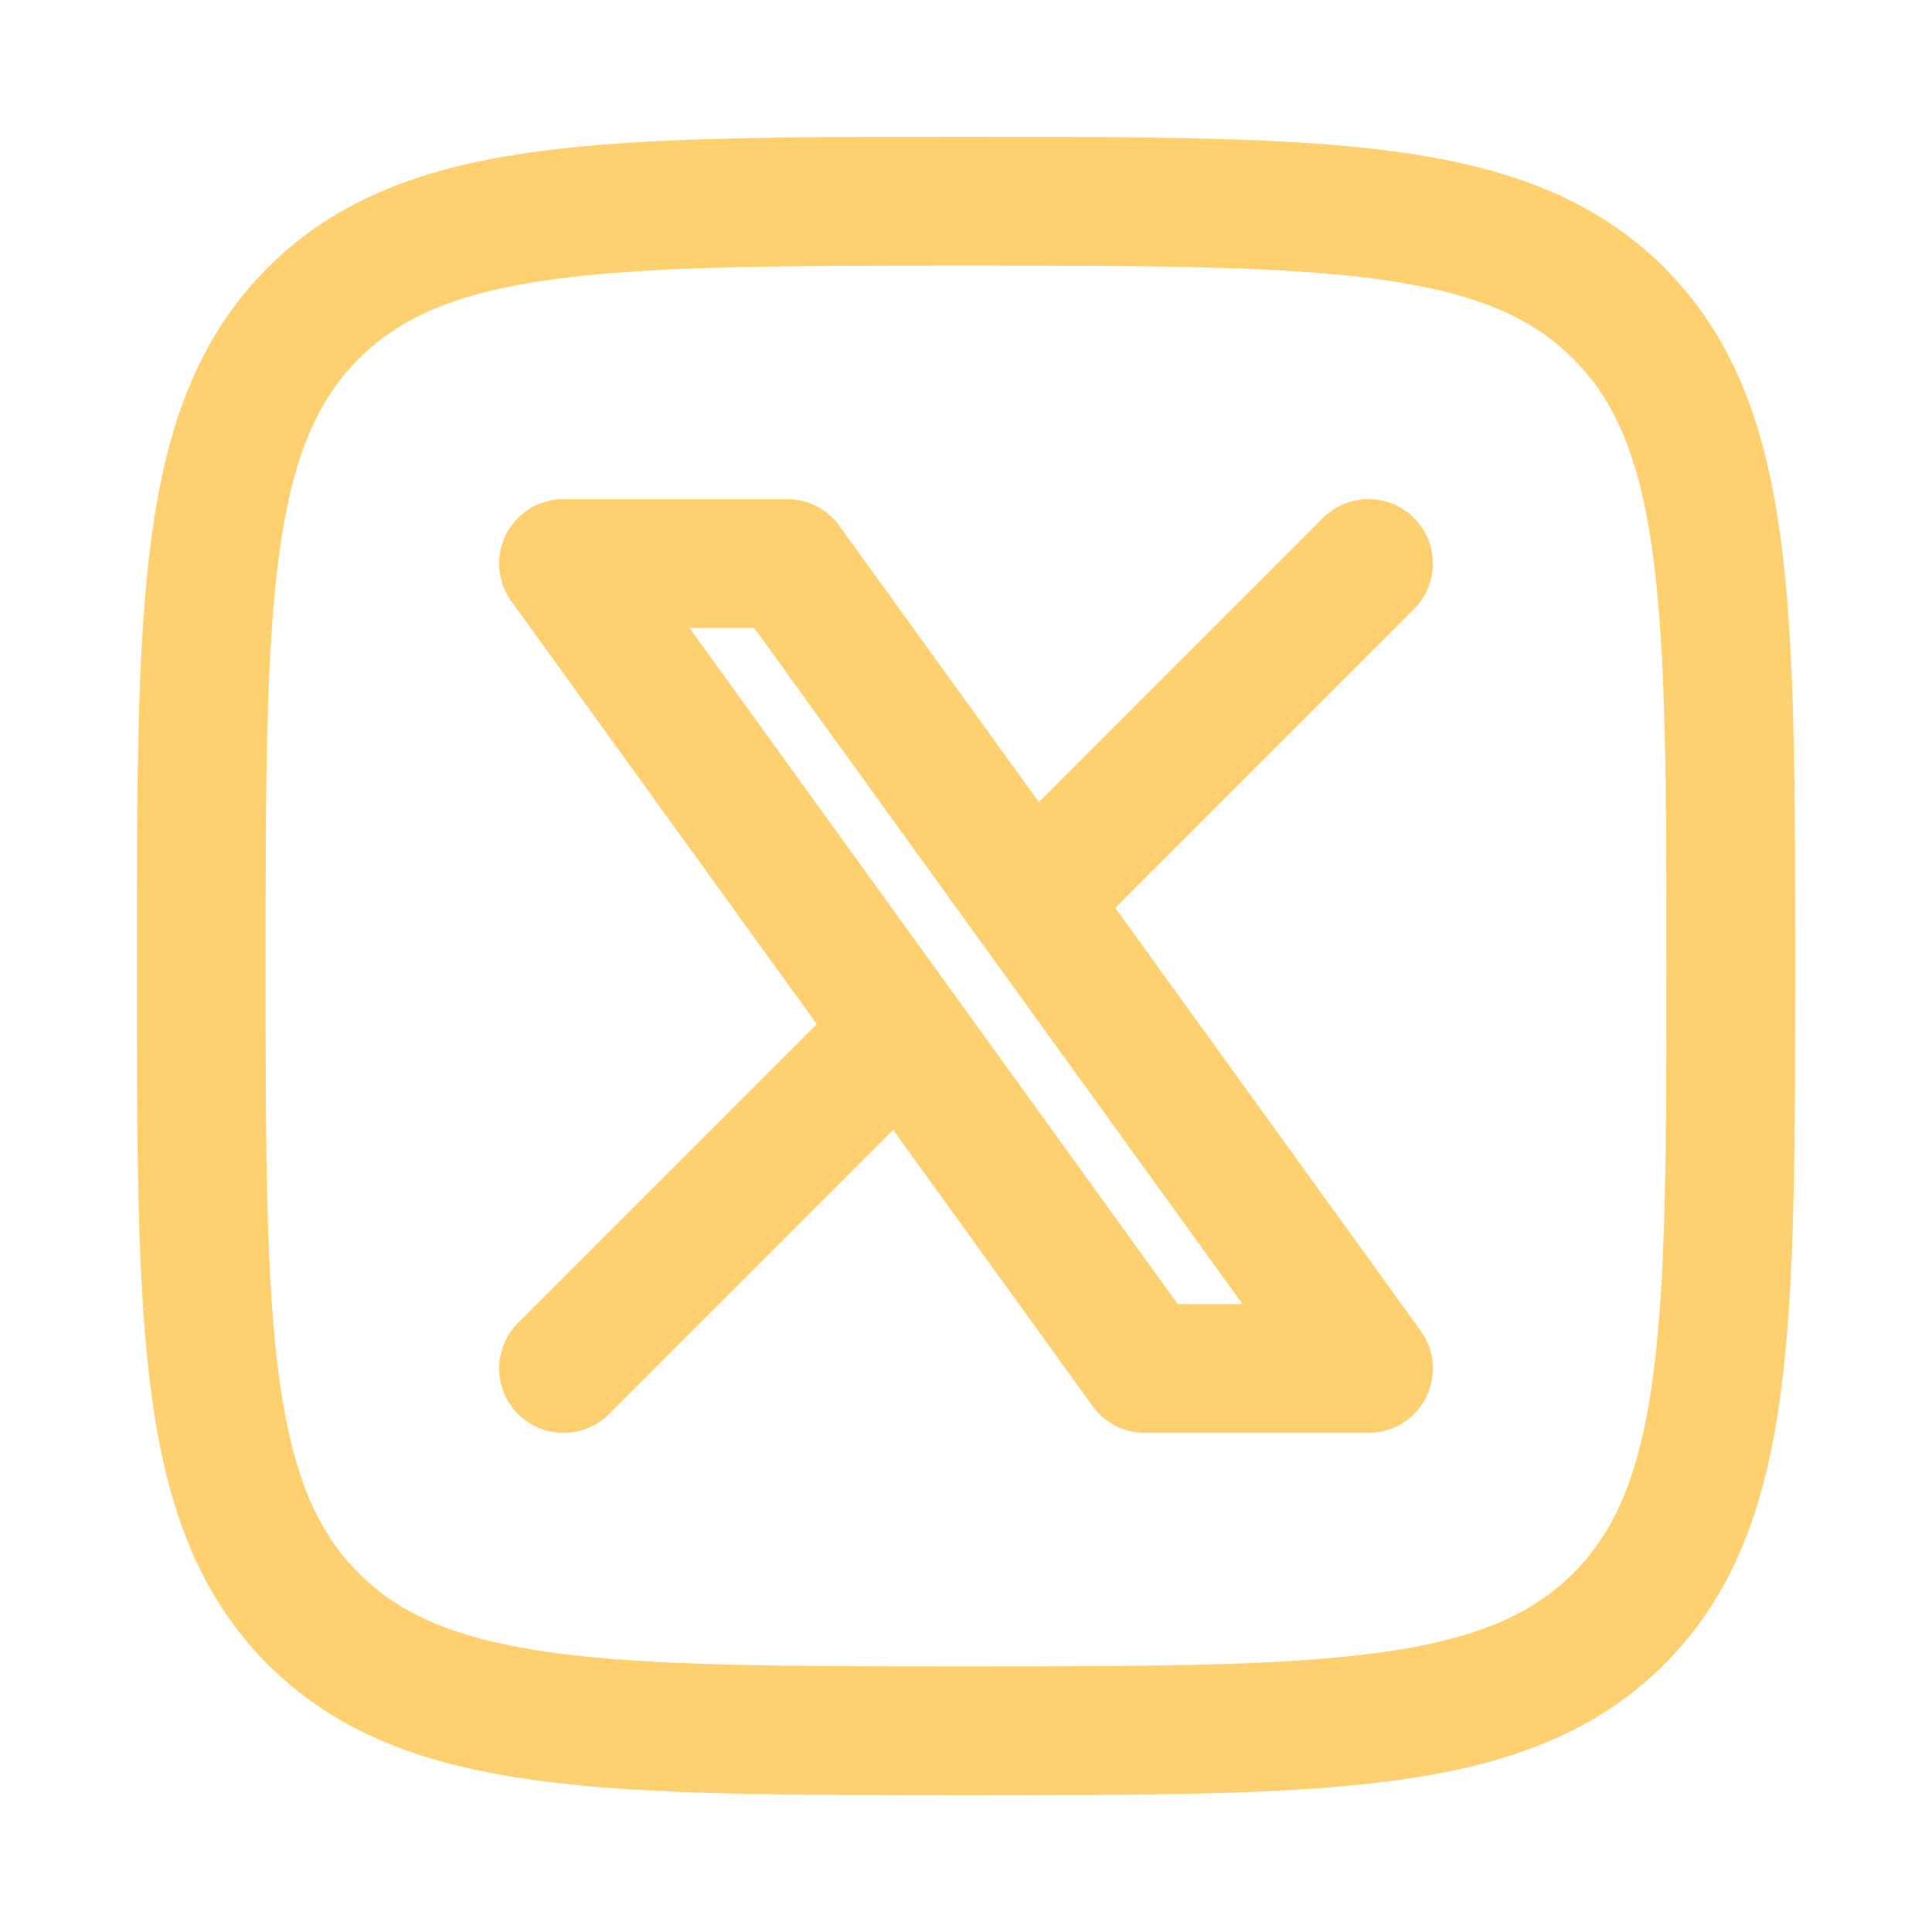
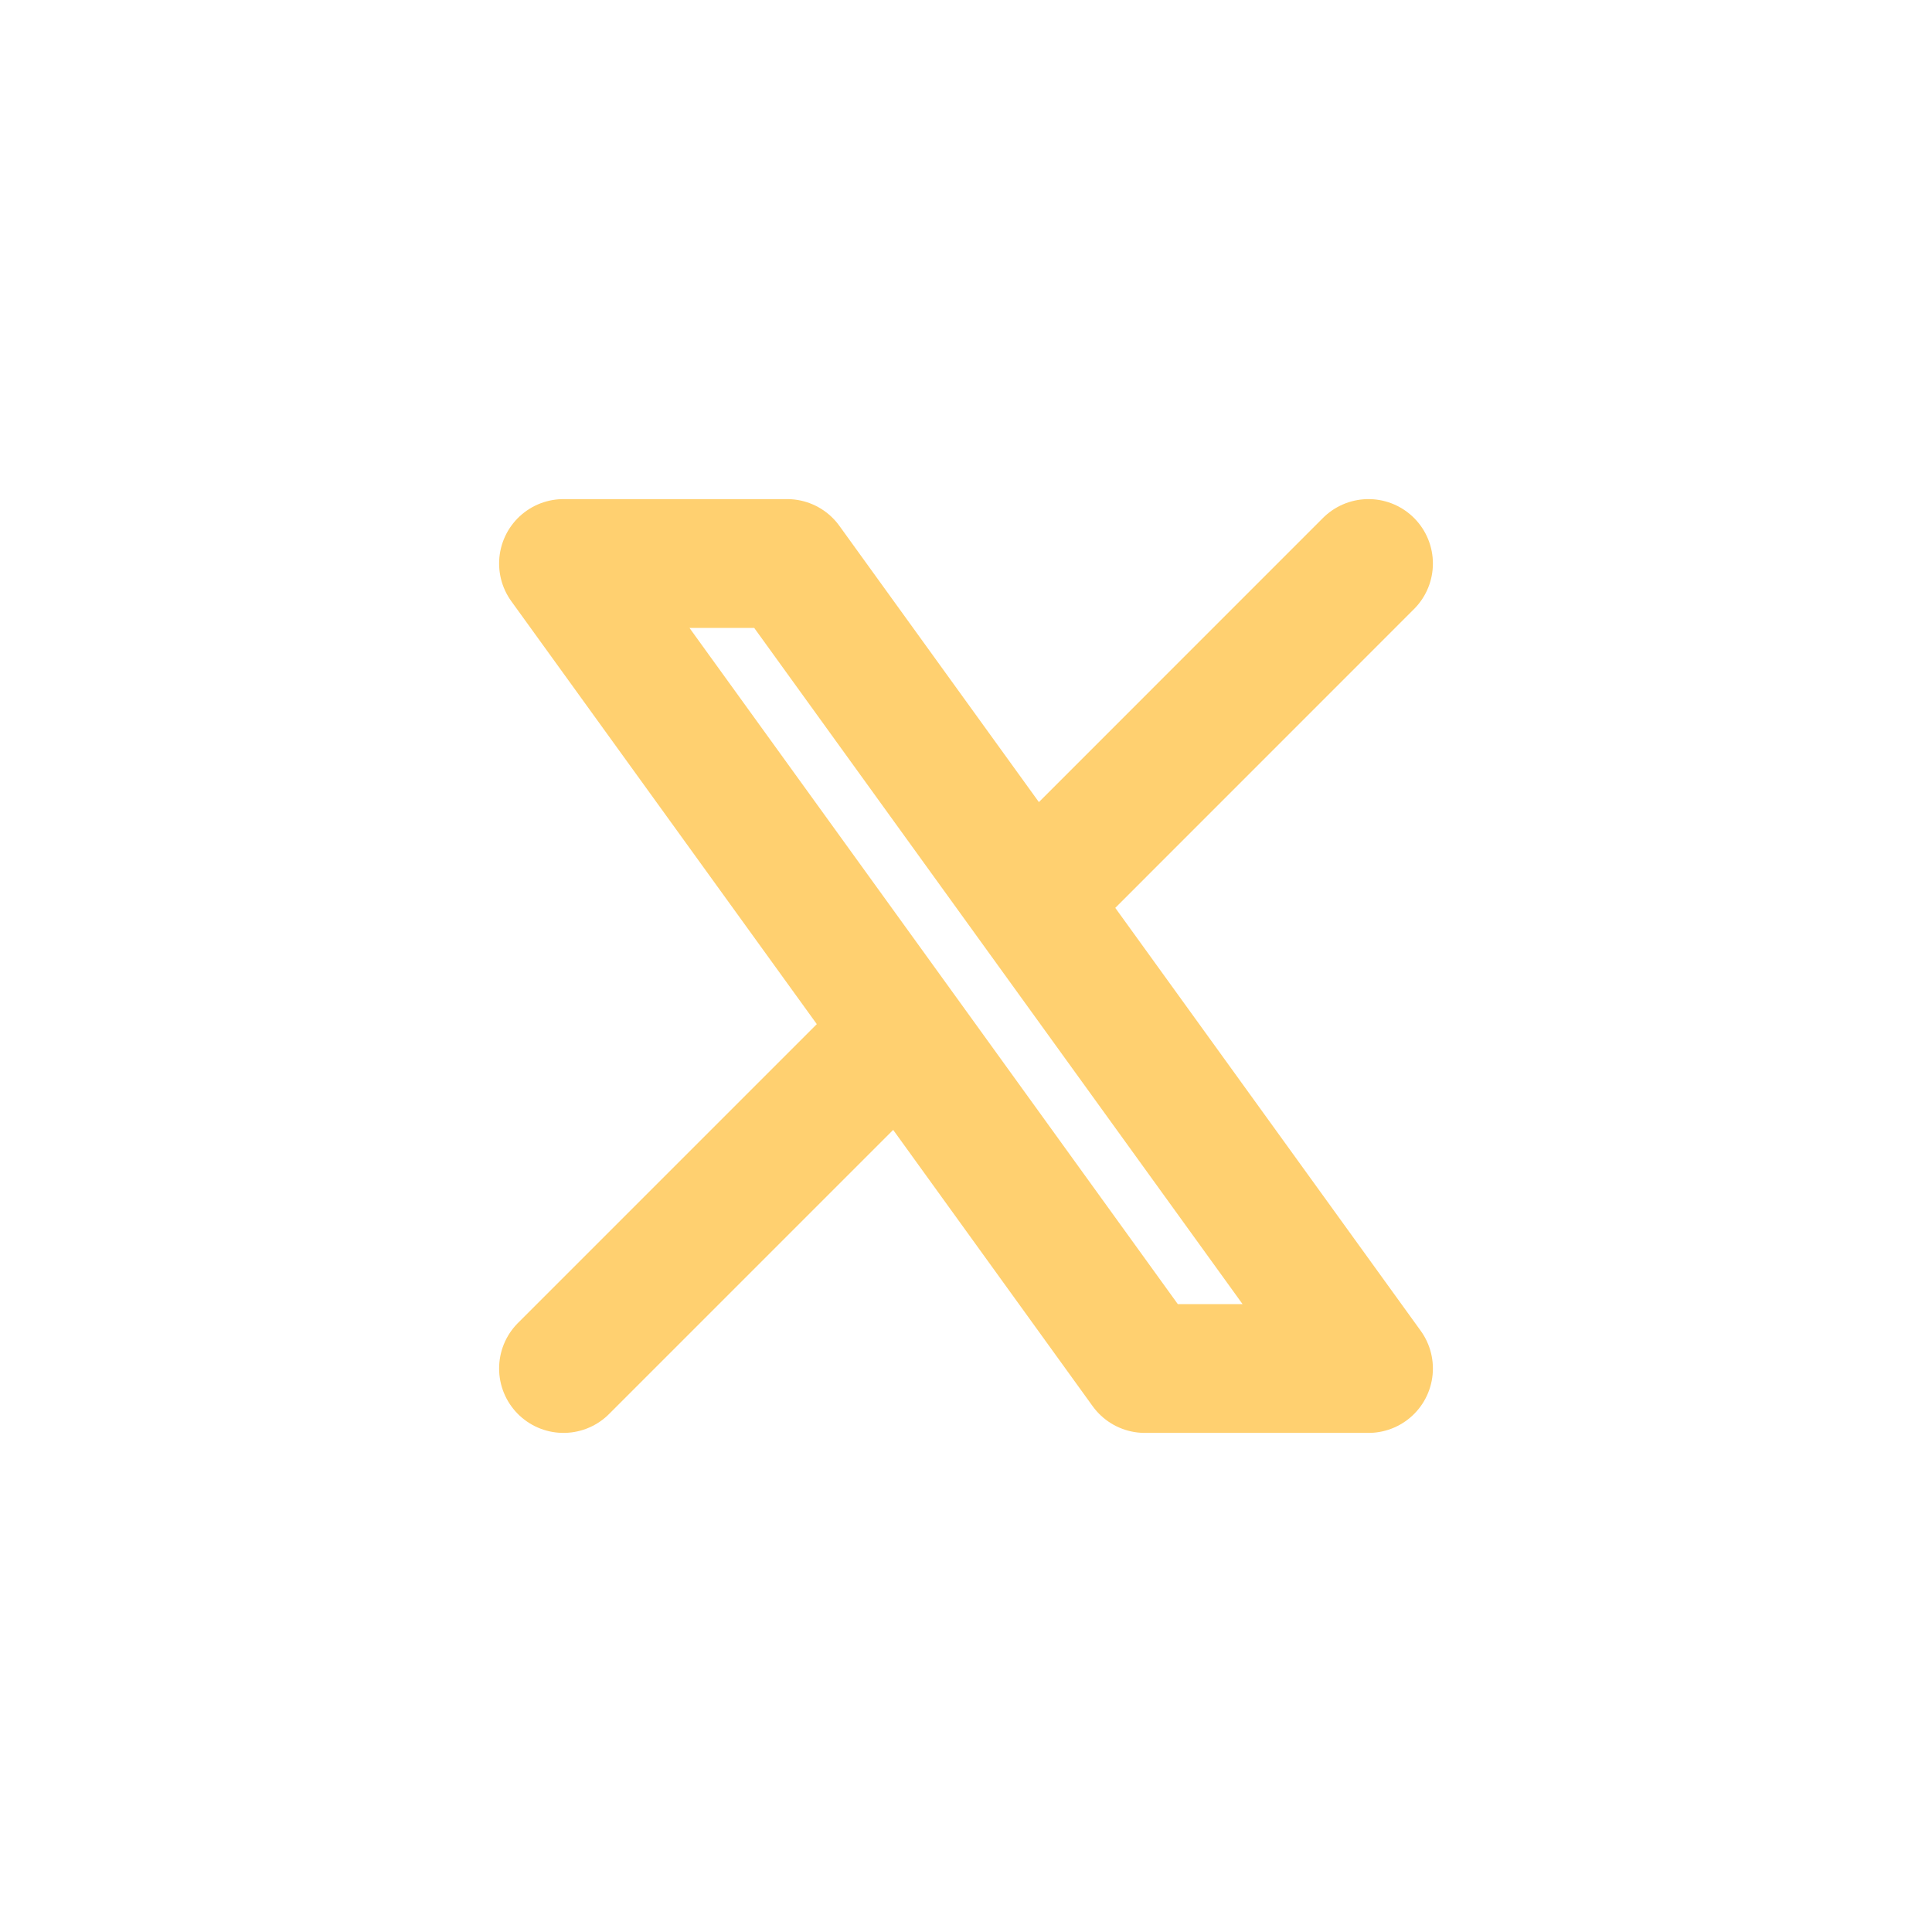
<svg xmlns="http://www.w3.org/2000/svg" width="24" height="24" viewBox="0 0 24 24" fill="none">
-   <path d="M2.5 12C2.5 7.522 2.5 5.282 3.891 3.891C5.283 2.5 7.522 2.5 12 2.5C16.479 2.5 18.718 2.5 20.109 3.891C21.5 5.282 21.5 7.522 21.5 12C21.5 16.478 21.5 18.718 20.109 20.109C18.718 21.5 16.479 21.5 12 21.5C7.522 21.5 5.283 21.5 3.891 20.109C2.5 18.718 2.5 16.478 2.5 12Z" stroke="#FFD070" stroke-width="1.6" stroke-linecap="round" stroke-linejoin="round" />
  <path d="M7 17L11.194 12.806M11.194 12.806L7 7H9.778L12.807 11.194M11.194 12.806L14.222 17H17L12.807 11.194M17 7L12.807 11.194" stroke="#FFD070" stroke-width="1.6" stroke-linecap="round" stroke-linejoin="round" />
</svg>